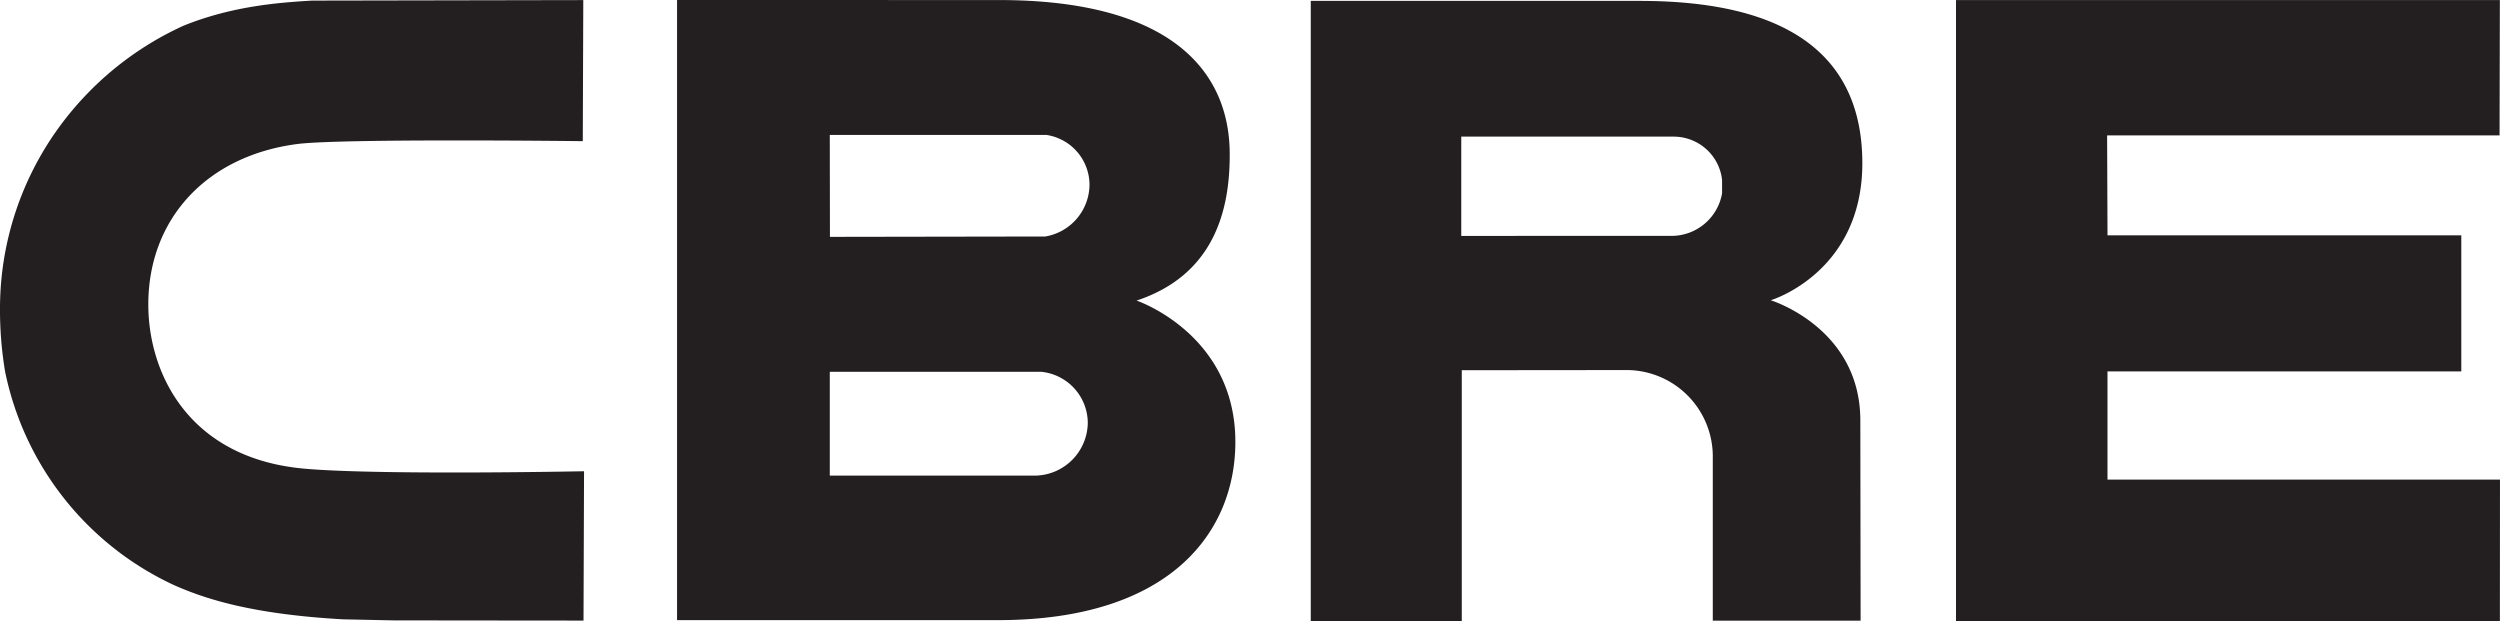
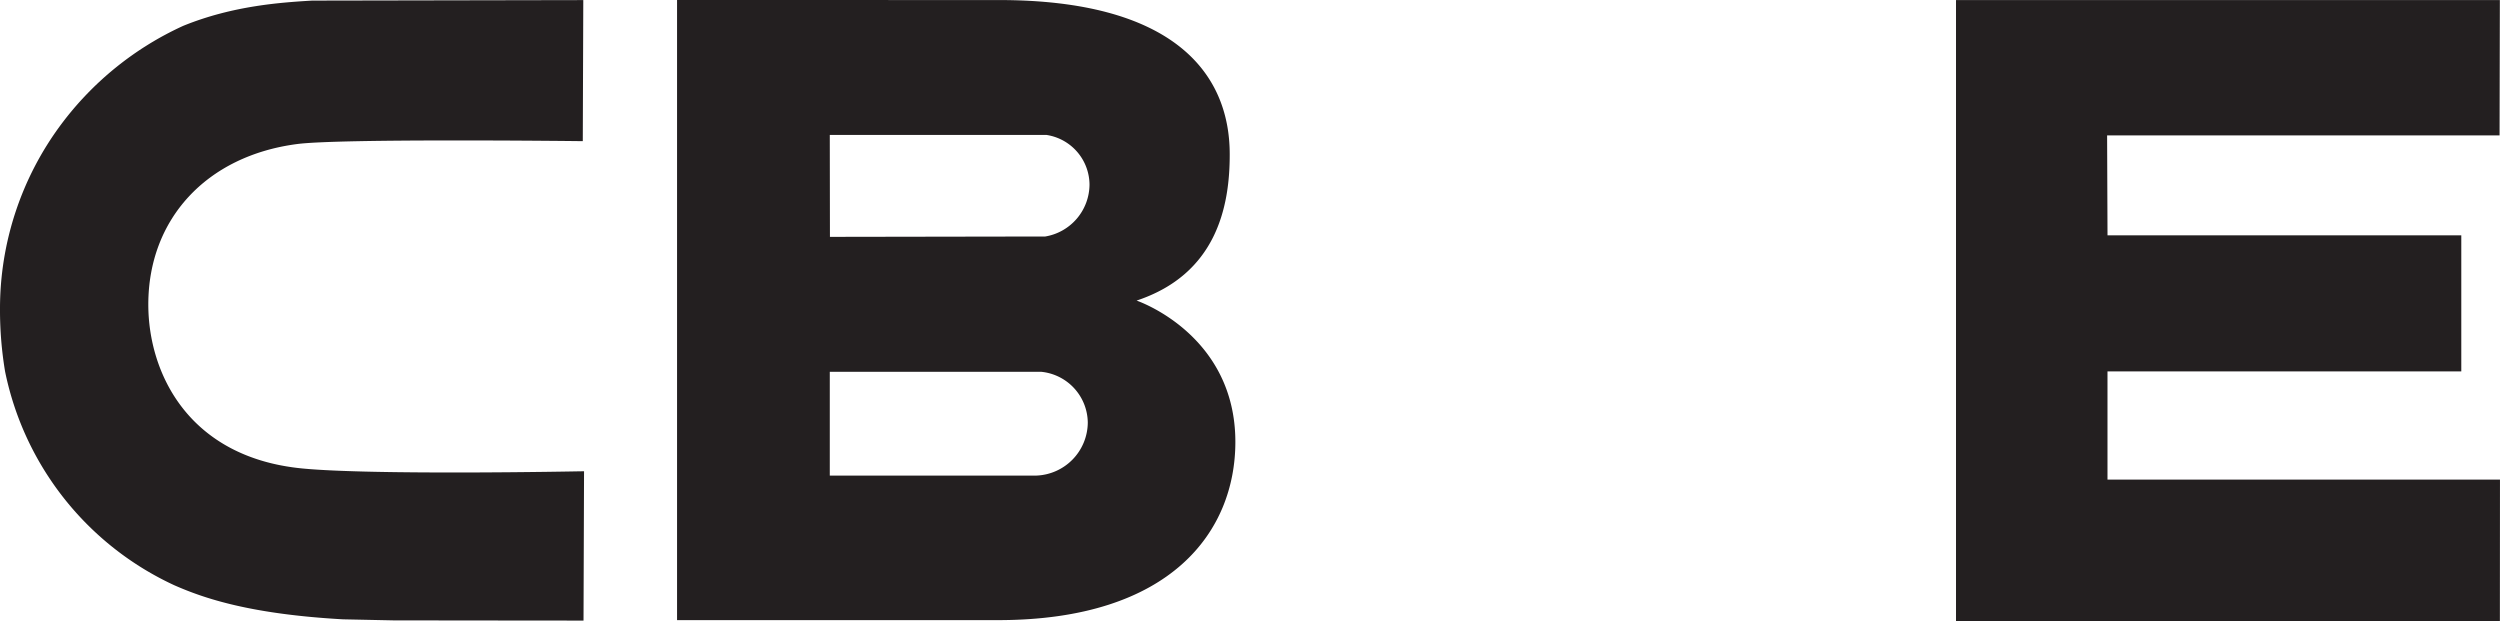
<svg xmlns="http://www.w3.org/2000/svg" viewBox="0 0 352.908 87.721">
  <defs>
    <style>.cls-1{fill:#231f20;}</style>
  </defs>
  <g id="Layer_2" data-name="Layer 2">
    <g id="Layer_1-2" data-name="Layer 1">
      <path class="cls-1" d="M160.444,42.432c11.152-3.707,13.174-13.067,13.147-20.7C173.571,10.082,165.346.007,141.007.007L95.575,0V87.539h45.313c24.486,0,33.5-12.572,33.5-25.164C174.384,47.127,160.444,42.432,160.444,42.432ZM117.135,19.045h30.59l.11.021a7.144,7.144,0,0,1,5.964,6.992,7.482,7.482,0,0,1-6.25,7.327l-30.393.051Zm29.119,48.092H117.135V52.481h29.83l.069.009a7.288,7.288,0,0,1,6.521,7.178A7.549,7.549,0,0,1,146.254,67.137Z" />
      <path class="cls-1" d="M276.116.014h76.771l-.04,19.1h-55.4l.056,14.11h49.941v19.2H297.5V67.7h55.405l-.014,20.02H276.116Z" />
-       <path class="cls-1" d="M231.458.127H185.031V87.694h21.318V52.262l23.479-.023a12.2,12.2,0,0,1,11.954,12.4V87.617l20.868-.006-.04-28.261c0-13.1-12.648-16.965-12.648-16.965s12.931-3.864,12.931-19.344C262.893,4.1,246.62.127,231.458.127Zm11.636,27.166a7.254,7.254,0,0,1-6.853,6l-29.965.01V19.287h29.976a6.876,6.876,0,0,1,6.842,6.1Z" />
      <path class="cls-1" d="M81.749,66.535c-.306.006-29.143.564-39.1-.407-16.03-1.57-21.713-13.446-21.713-23.142,0-12.087,8.24-20.982,21-22.652,6.075-.8,39.278-.419,39.632-.415l.7.007L82.339.014l-.7,0L44.055.084c-4.184.257-11.122.675-18.227,3.58a44.613,44.613,0,0,0-17.2,13.9A43.505,43.505,0,0,0,0,43.669,52.756,52.756,0,0,0,.717,52.44,42.631,42.631,0,0,0,24.6,82.613c4.215,1.856,10.713,4.078,23.818,4.813l7.063.148c0,.006,26.2.029,26.2.029h.69l.075-21.078Z" />
    </g>
  </g>
</svg>